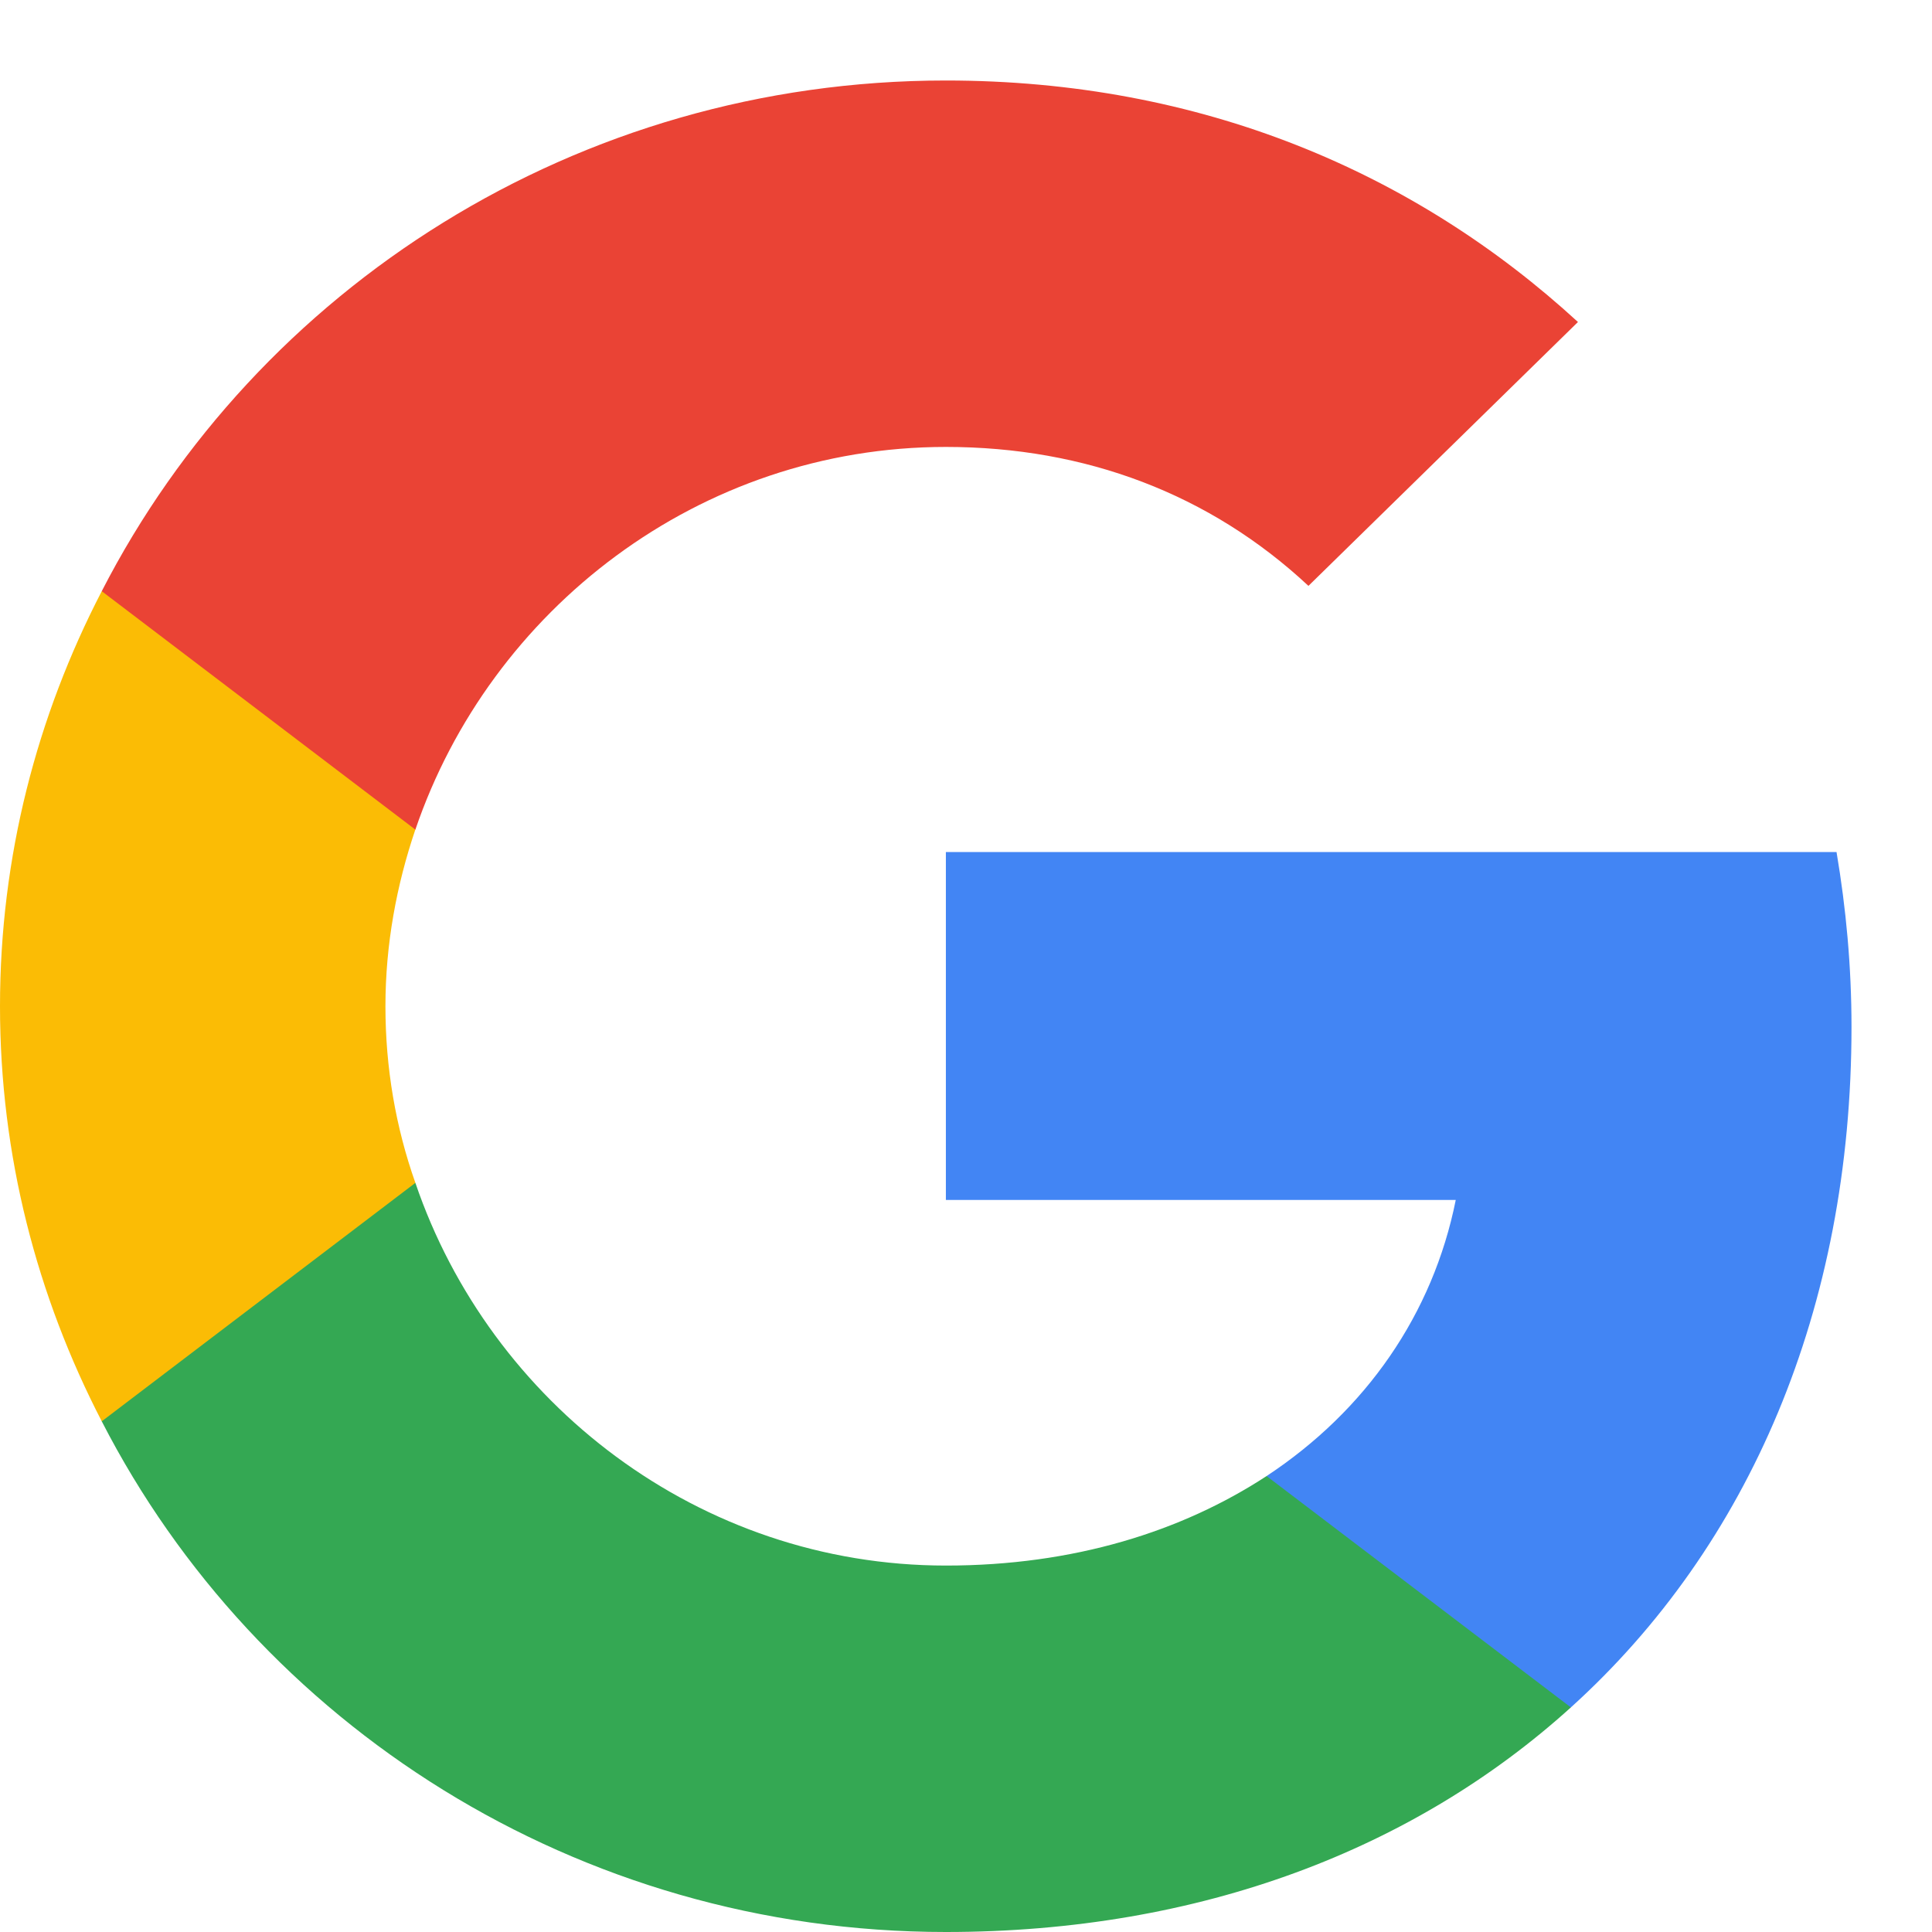
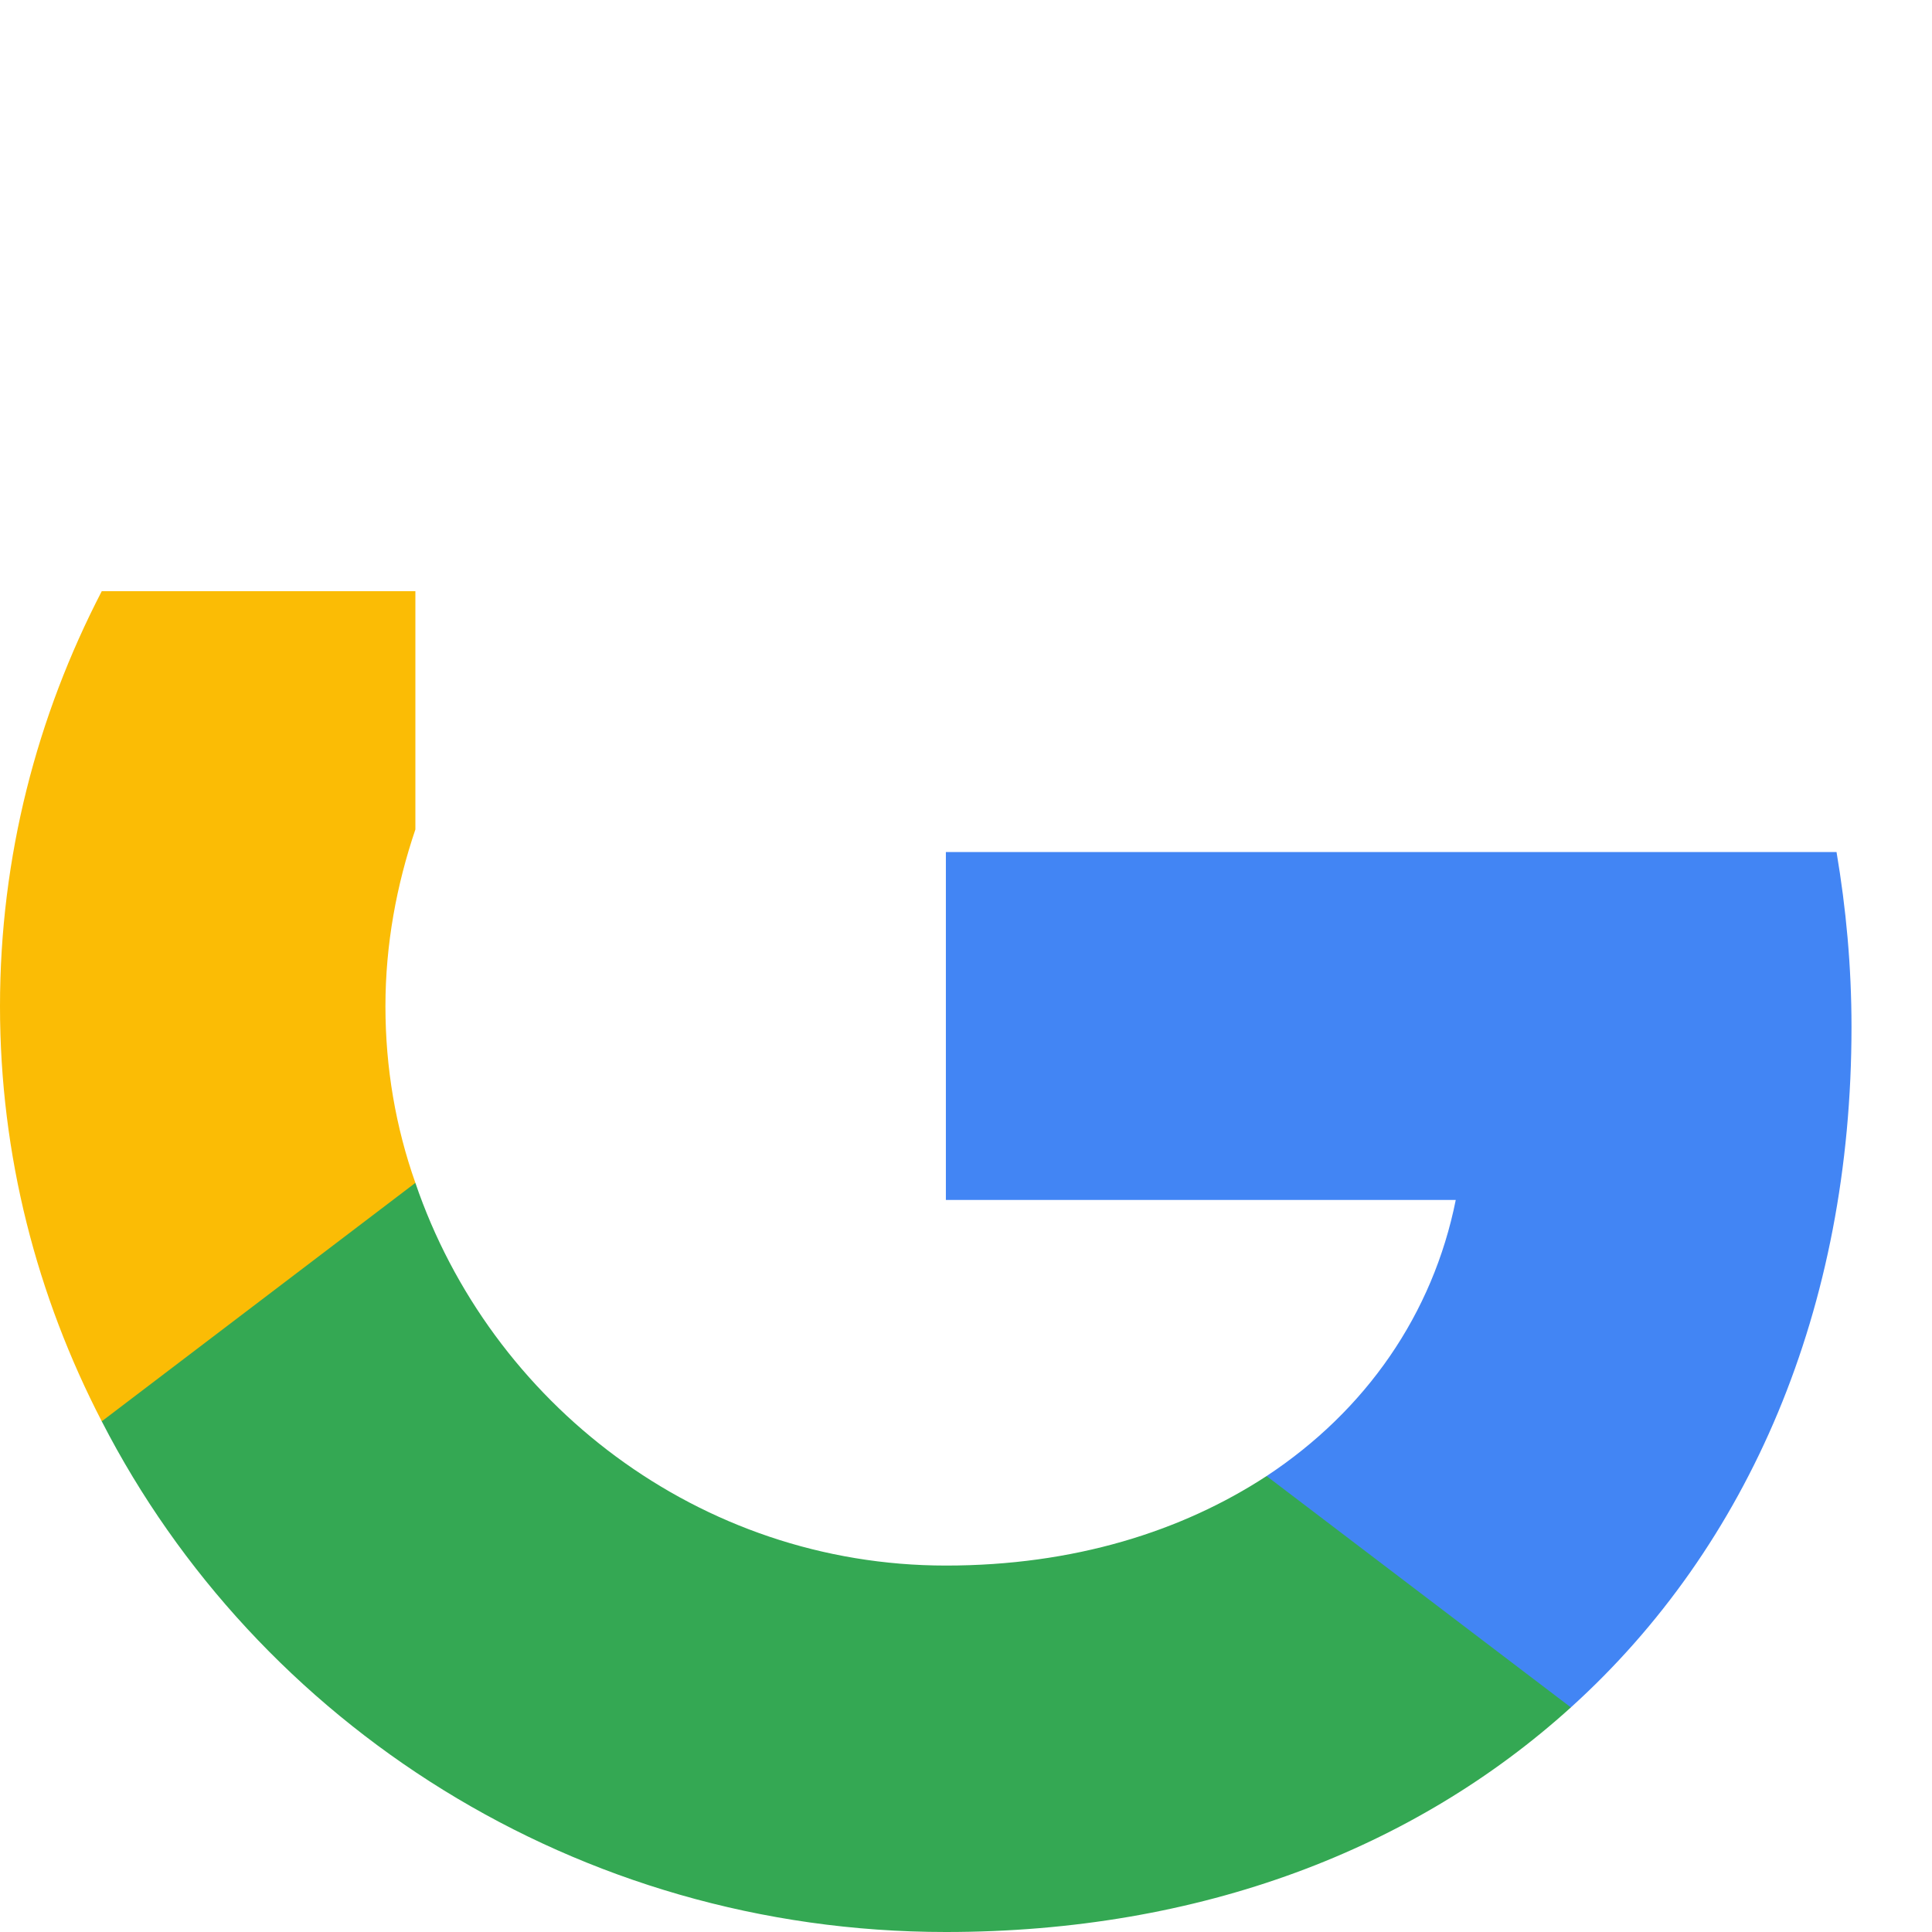
<svg xmlns="http://www.w3.org/2000/svg" width="12" height="12" viewBox="0 0 12 12" fill="none">
  <path d="M11.5 6.379C11.5 6.001 11.466 5.641 11.407 5.292H5.875V7.453H9.042C8.9 8.162 8.484 8.761 7.867 9.168V10.605H9.757C10.864 9.604 11.5 8.128 11.5 6.379Z" fill="#4285F4" />
  <path d="M5.875 12C7.461 12 8.788 11.482 9.757 10.605L7.867 9.168C7.339 9.513 6.668 9.724 5.875 9.724C4.342 9.724 3.045 8.713 2.58 7.347H0.632V8.828C1.596 10.706 3.579 12 5.875 12Z" fill="#34A853" />
  <path d="M2.58 7.347C2.458 7.002 2.394 6.633 2.394 6.25C2.394 5.866 2.463 5.497 2.58 5.152V3.672H0.632C0.23 4.448 0 5.32 0 6.25C0 7.179 0.23 8.051 0.632 8.828L2.58 7.347Z" fill="#FBBC05" />
-   <path d="M5.875 2.776C6.741 2.776 7.515 3.068 8.127 3.639L9.801 2C8.788 1.07 7.461 0.5 5.875 0.5C3.579 0.5 1.596 1.794 0.632 3.672L2.58 5.153C3.045 3.787 4.342 2.776 5.875 2.776Z" fill="#EA4335" />
</svg>